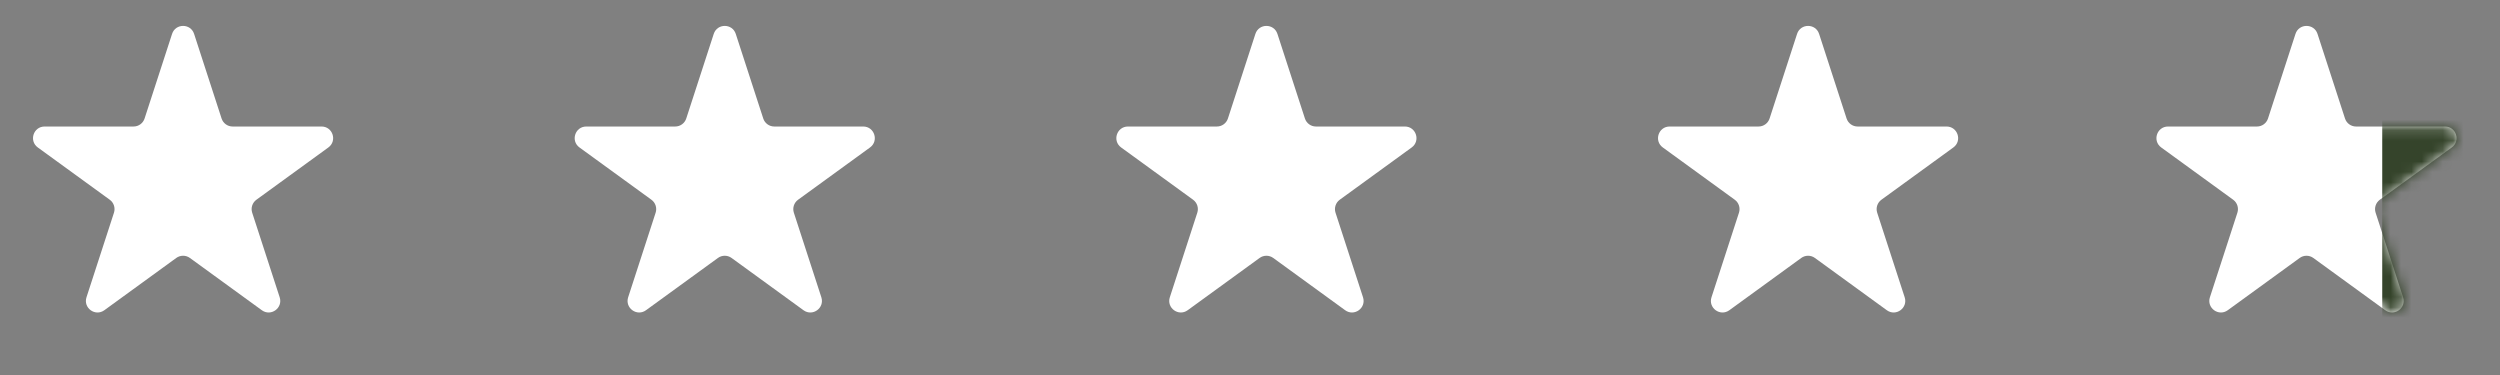
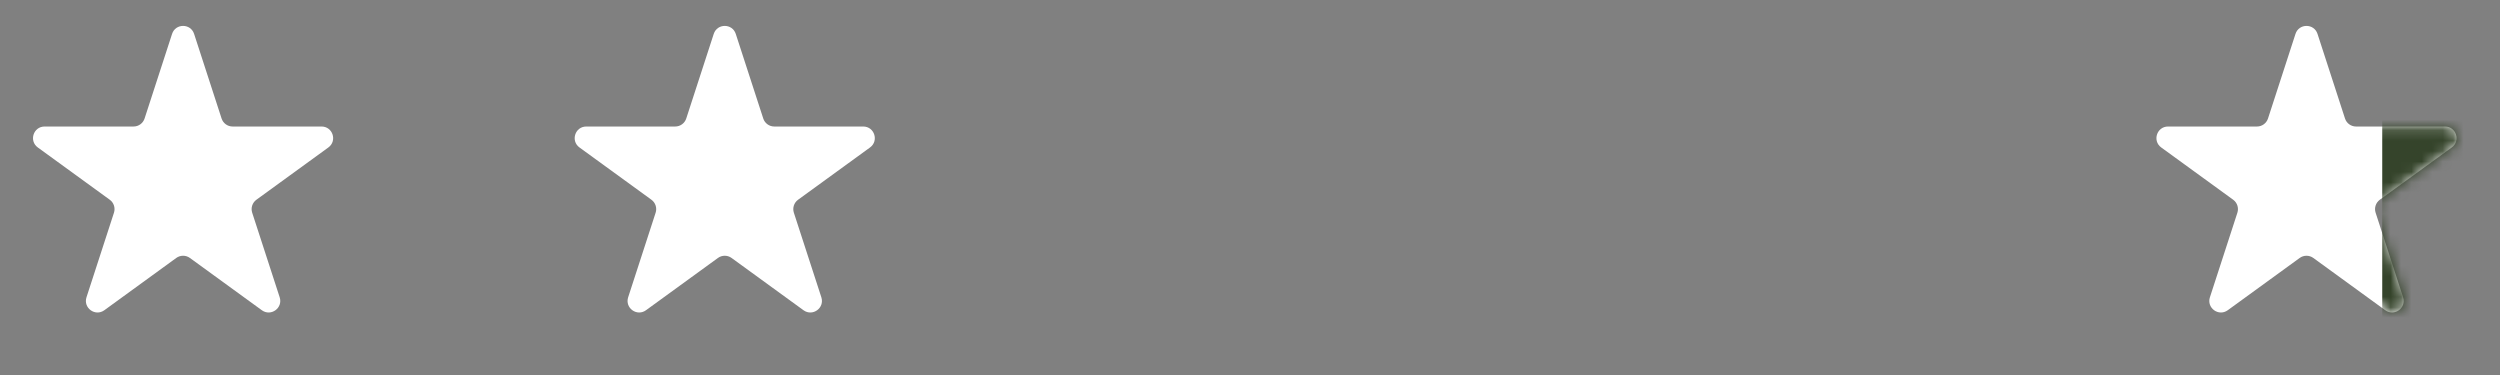
<svg xmlns="http://www.w3.org/2000/svg" width="240" height="36" viewBox="0 0 240 36" fill="none">
  <rect x="0" y="0" width="240" height="36" fill="#808080" stroke="none" />
  <path d="M68.518 3.256C68.851 2.231 70.301 2.231 70.634 3.256L73.272 11.376C73.421 11.834 73.848 12.145 74.33 12.145H82.868C83.946 12.145 84.394 13.524 83.522 14.157L76.615 19.175C76.225 19.459 76.061 19.961 76.21 20.419L78.849 28.539C79.182 29.564 78.009 30.416 77.137 29.783L70.23 24.764C69.84 24.481 69.312 24.481 68.922 24.764L62.015 29.783C61.143 30.416 59.97 29.564 60.303 28.539L62.941 20.419C63.09 19.961 62.927 19.459 62.537 19.175L55.63 14.157C54.758 13.524 55.206 12.145 56.284 12.145H64.822C65.304 12.145 65.731 11.834 65.88 11.376L68.518 3.256Z" fill="white" />
  <path d="M16.518 3.256C16.851 2.231 18.301 2.231 18.634 3.256L21.272 11.376C21.421 11.834 21.848 12.145 22.33 12.145H30.868C31.946 12.145 32.394 13.524 31.522 14.157L24.615 19.175C24.225 19.459 24.061 19.961 24.21 20.419L26.849 28.539C27.182 29.564 26.009 30.416 25.137 29.783L18.23 24.764C17.84 24.481 17.312 24.481 16.922 24.764L10.015 29.783C9.143 30.416 7.97 29.564 8.303 28.539L10.941 20.419C11.09 19.961 10.927 19.459 10.537 19.175L3.63 14.157C2.758 13.524 3.206 12.145 4.284 12.145H12.822C13.304 12.145 13.731 11.834 13.88 11.376L16.518 3.256Z" fill="white" />
-   <path d="M120.518 3.256C120.851 2.231 122.301 2.231 122.634 3.256L125.272 11.376C125.421 11.834 125.848 12.145 126.33 12.145H134.868C135.946 12.145 136.394 13.524 135.522 14.157L128.615 19.175C128.225 19.459 128.062 19.961 128.21 20.419L130.849 28.539C131.182 29.564 130.009 30.416 129.137 29.783L122.23 24.764C121.84 24.481 121.312 24.481 120.922 24.764L114.015 29.783C113.143 30.416 111.97 29.564 112.303 28.539L114.941 20.419C115.09 19.961 114.927 19.459 114.537 19.175L107.63 14.157C106.758 13.524 107.206 12.145 108.284 12.145H116.822C117.304 12.145 117.731 11.834 117.88 11.376L120.518 3.256Z" fill="white" />
-   <path d="M172.518 3.256C172.851 2.231 174.301 2.231 174.634 3.256L177.272 11.376C177.421 11.834 177.848 12.145 178.33 12.145H186.868C187.946 12.145 188.394 13.524 187.522 14.157L180.615 19.175C180.225 19.459 180.062 19.961 180.21 20.419L182.849 28.539C183.182 29.564 182.009 30.416 181.137 29.783L174.23 24.764C173.84 24.481 173.312 24.481 172.922 24.764L166.015 29.783C165.143 30.416 163.97 29.564 164.303 28.539L166.941 20.419C167.09 19.961 166.927 19.459 166.537 19.175L159.63 14.157C158.758 13.524 159.206 12.145 160.284 12.145H168.822C169.304 12.145 169.731 11.834 169.88 11.376L172.518 3.256Z" fill="white" />
  <path d="M220.366 3.256C220.699 2.231 222.149 2.231 222.482 3.256L225.12 11.376C225.269 11.834 225.696 12.145 226.178 12.145H234.716C235.794 12.145 236.242 13.524 235.37 14.157L228.463 19.175C228.073 19.459 227.91 19.961 228.059 20.419L230.697 28.539C231.03 29.564 229.857 30.416 228.985 29.783L222.078 24.764C221.688 24.481 221.16 24.481 220.77 24.764L213.863 29.783C212.991 30.416 211.818 29.564 212.151 28.539L214.79 20.419C214.938 19.961 214.775 19.459 214.385 19.175L207.478 14.157C206.606 13.524 207.054 12.145 208.132 12.145H216.67C217.152 12.145 217.579 11.834 217.728 11.376L220.366 3.256Z" fill="white" />
  <mask id="mask0_1_156" style="mask-type:alpha" maskUnits="userSpaceOnUse" x="207" y="2" width="29" height="29">
    <path d="M220.518 3.256C220.851 2.231 222.301 2.231 222.634 3.256L225.272 11.376C225.421 11.834 225.848 12.145 226.33 12.145H234.868C235.946 12.145 236.394 13.524 235.522 14.157L228.615 19.175C228.225 19.459 228.062 19.961 228.21 20.419L230.849 28.539C231.182 29.564 230.009 30.416 229.137 29.783L222.23 24.764C221.84 24.481 221.312 24.481 220.922 24.764L214.015 29.783C213.143 30.416 211.97 29.564 212.303 28.539L214.941 20.419C215.09 19.961 214.927 19.459 214.537 19.175L207.63 14.157C206.758 13.524 207.206 12.145 208.284 12.145H216.822C217.304 12.145 217.731 11.834 217.88 11.376L220.518 3.256Z" fill="white" />
  </mask>
  <g mask="url(#mask0_1_156)">
    <rect x="228.695" y="2.002" width="22.026" height="32.482" fill="#35442B" />
  </g>
</svg>